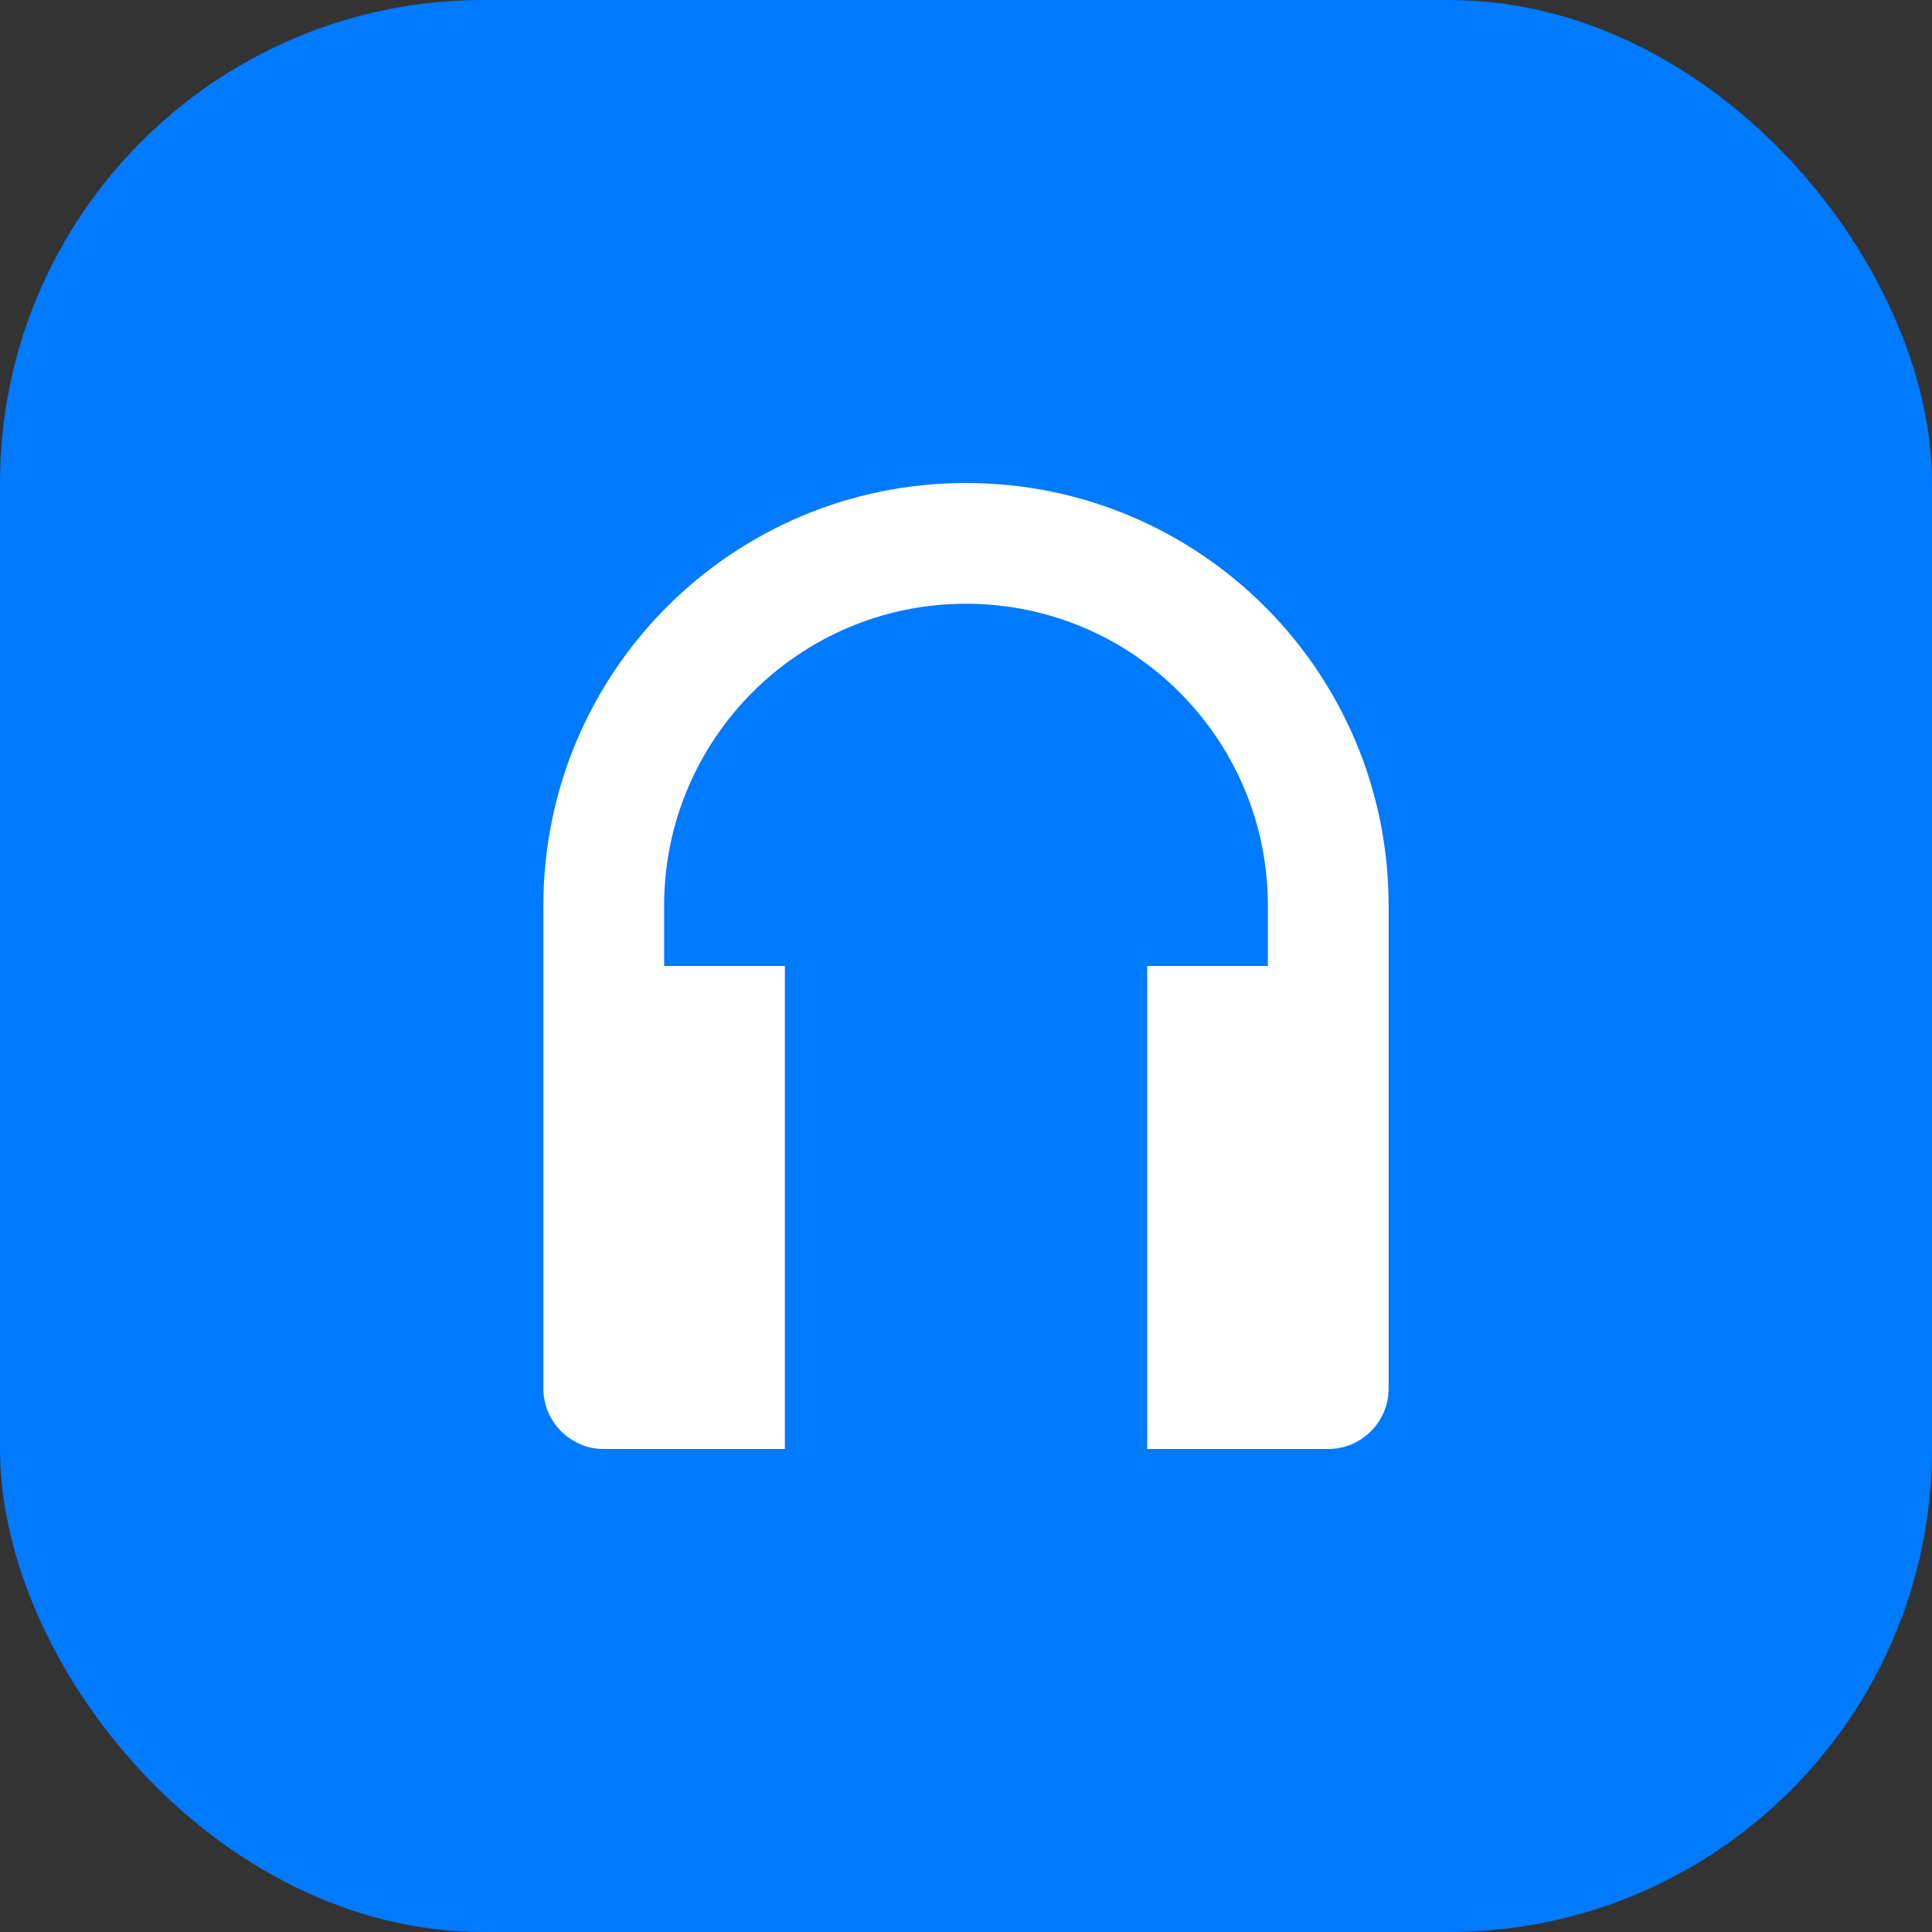
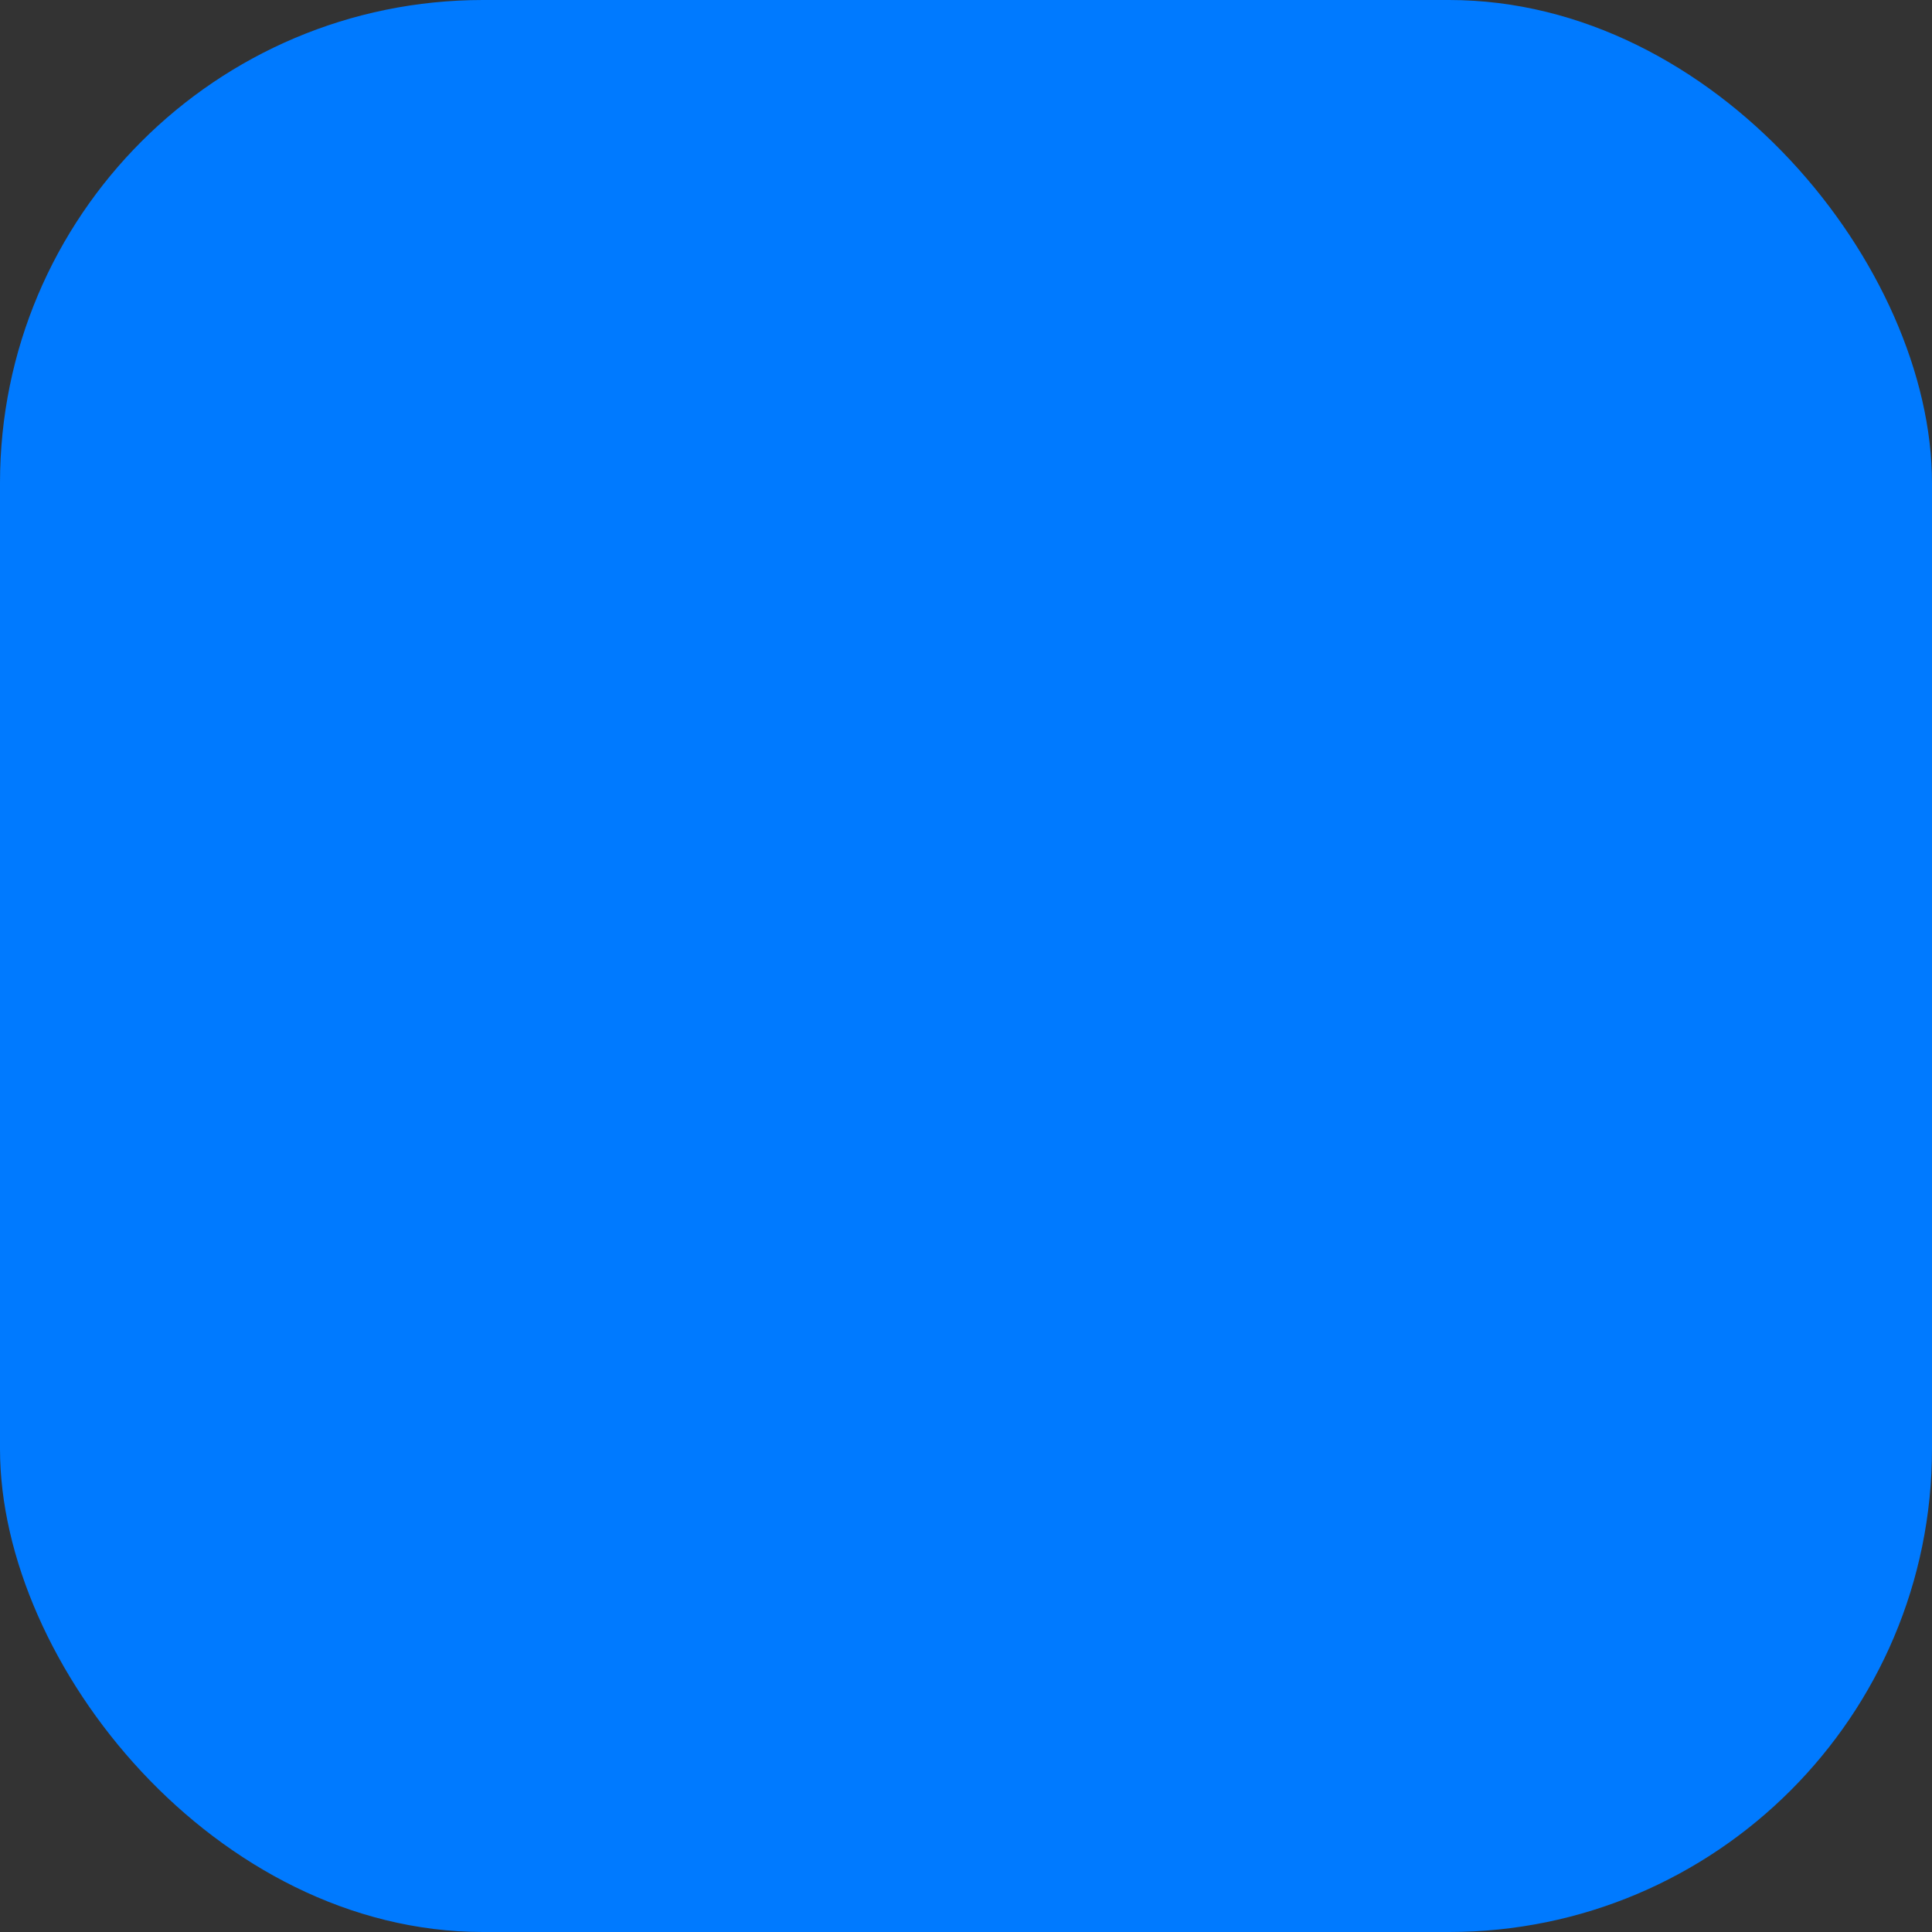
<svg xmlns="http://www.w3.org/2000/svg" width="32" height="32" viewBox="0 0 32 32" fill="none">
  <rect x="0" y="0" width="32" height="32" fill="#333333" stroke="none" />
  <rect width="32" height="32" rx="8" fill="#007AFF" />
-   <path d="M16 8C12.13 8 9 11.13 9 15V23C9 23.55 9.45 24 10 24H13V16H11V15C11 12.24 13.24 10 16 10C18.76 10 21 12.24 21 15V16H19V24H22C22.55 24 23 23.55 23 23V15C23 11.13 19.87 8 16 8Z" fill="white" />
</svg>